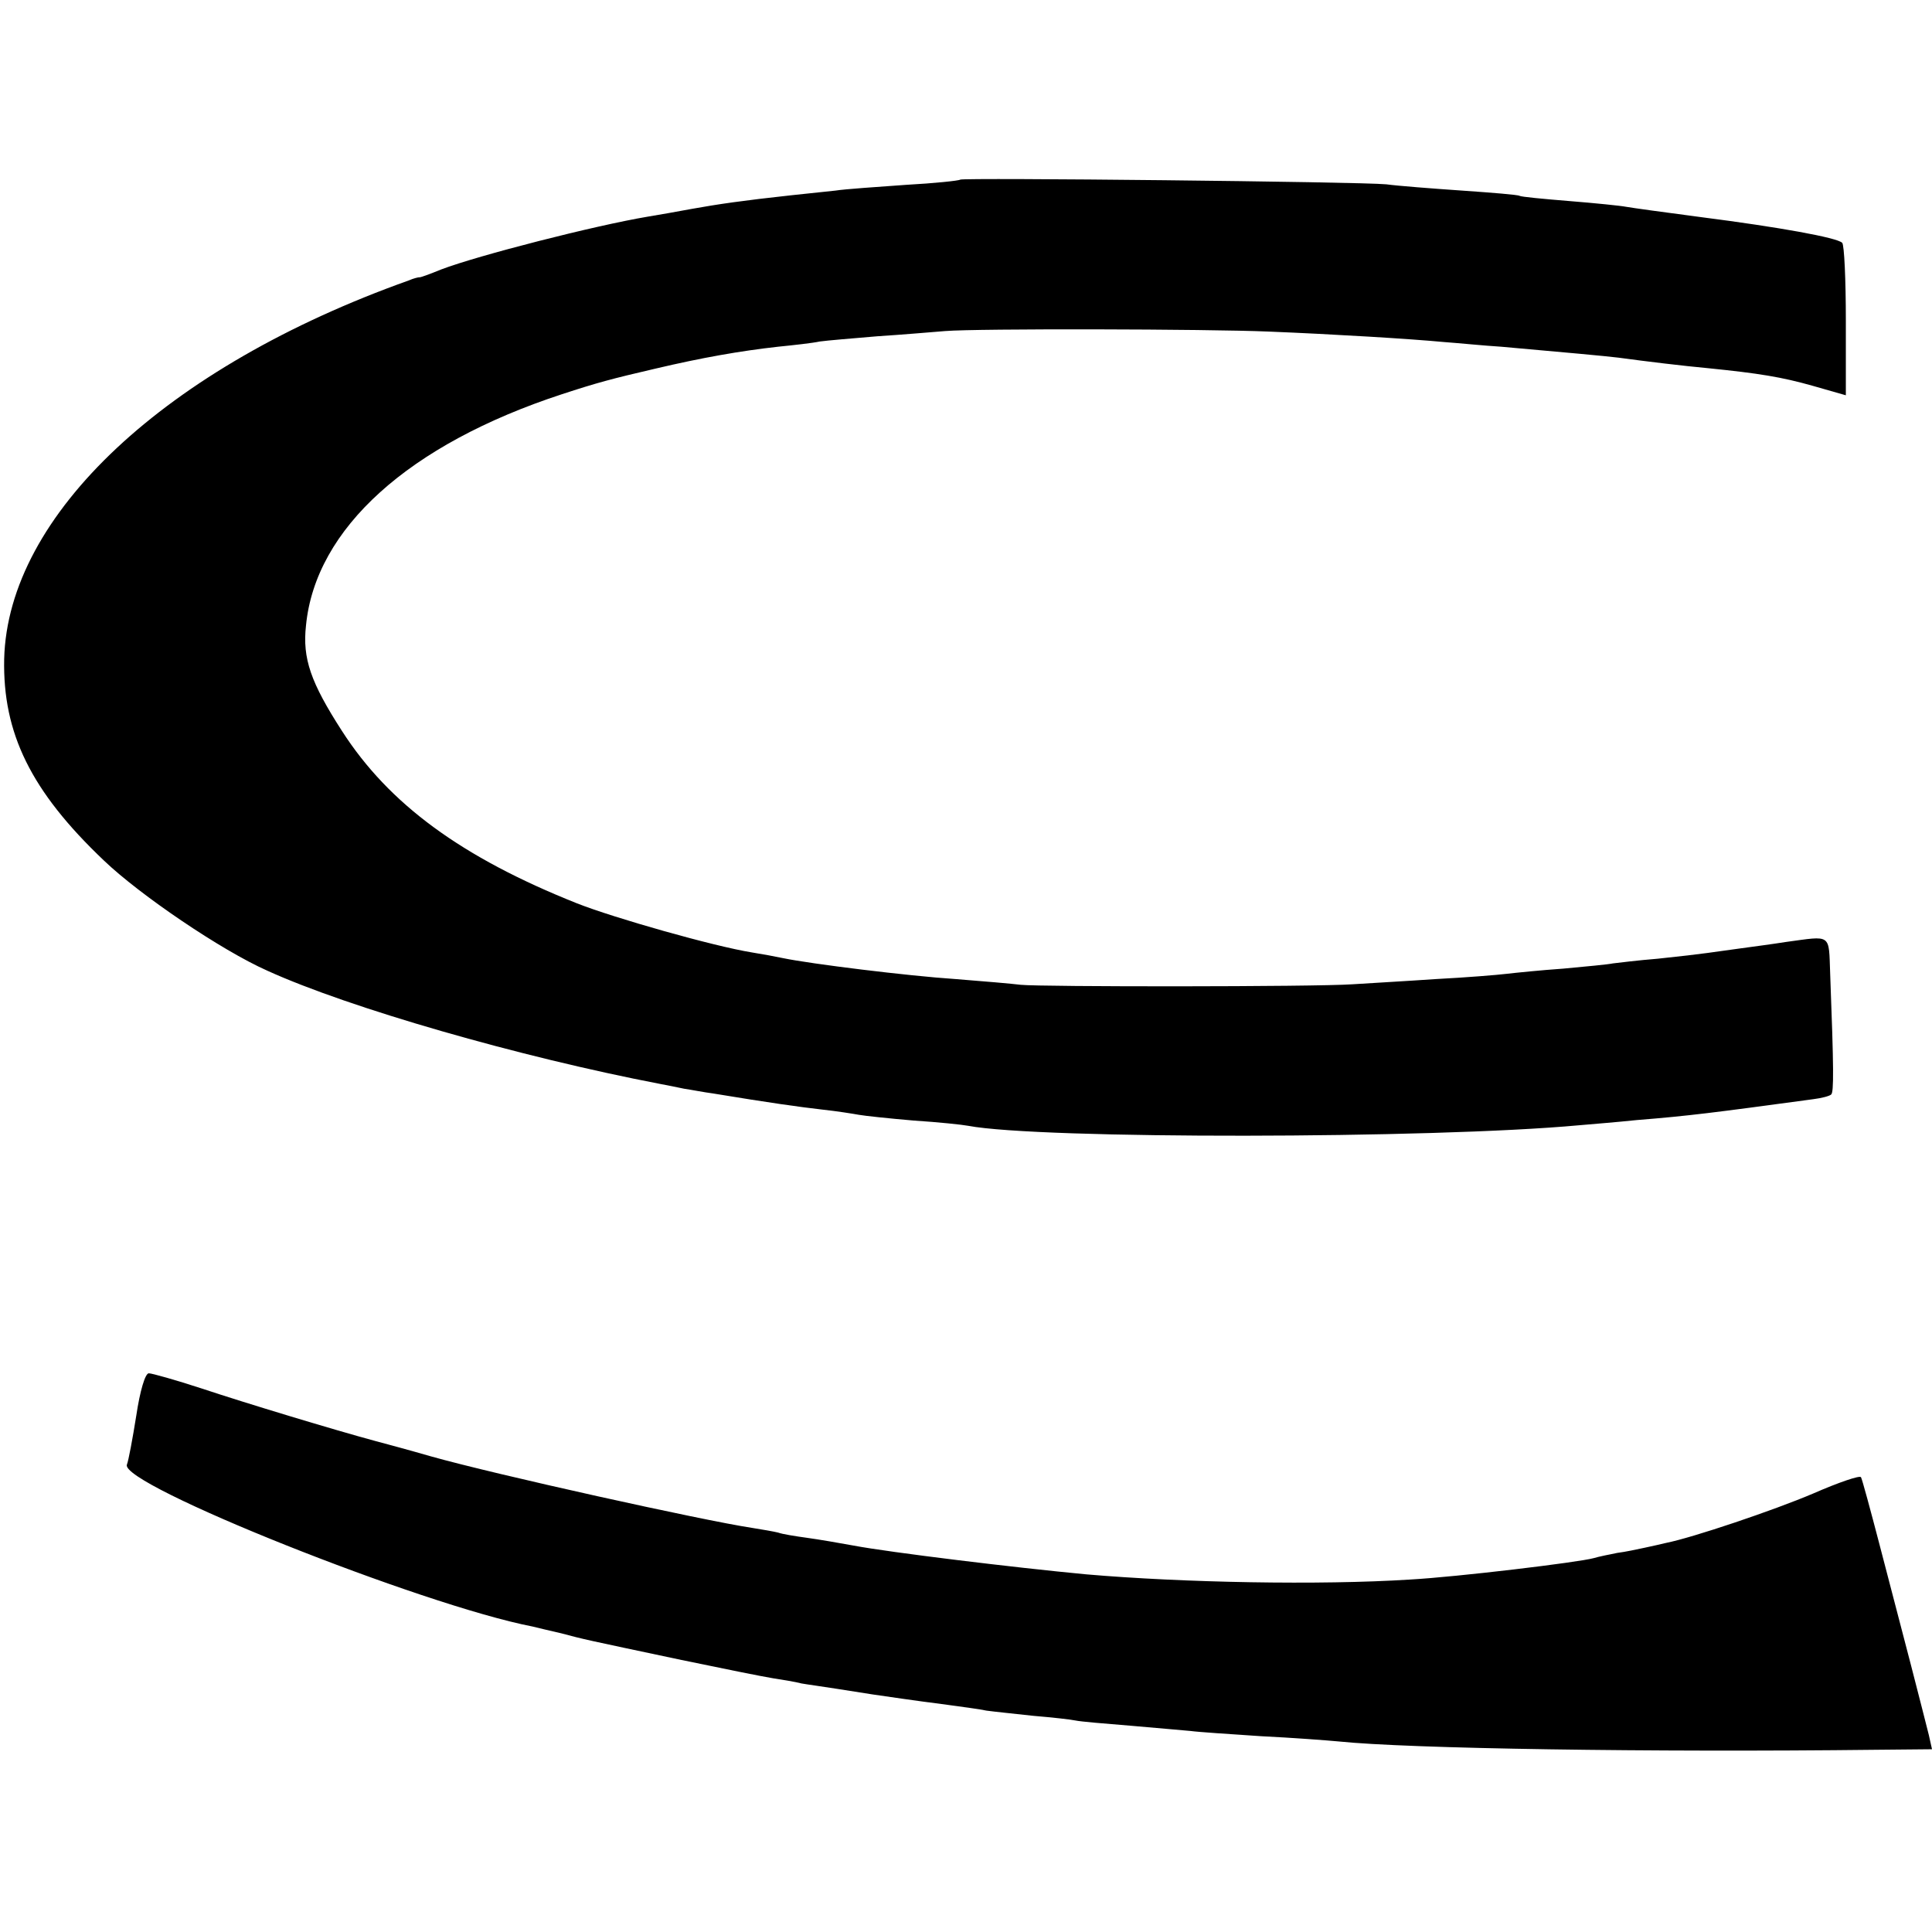
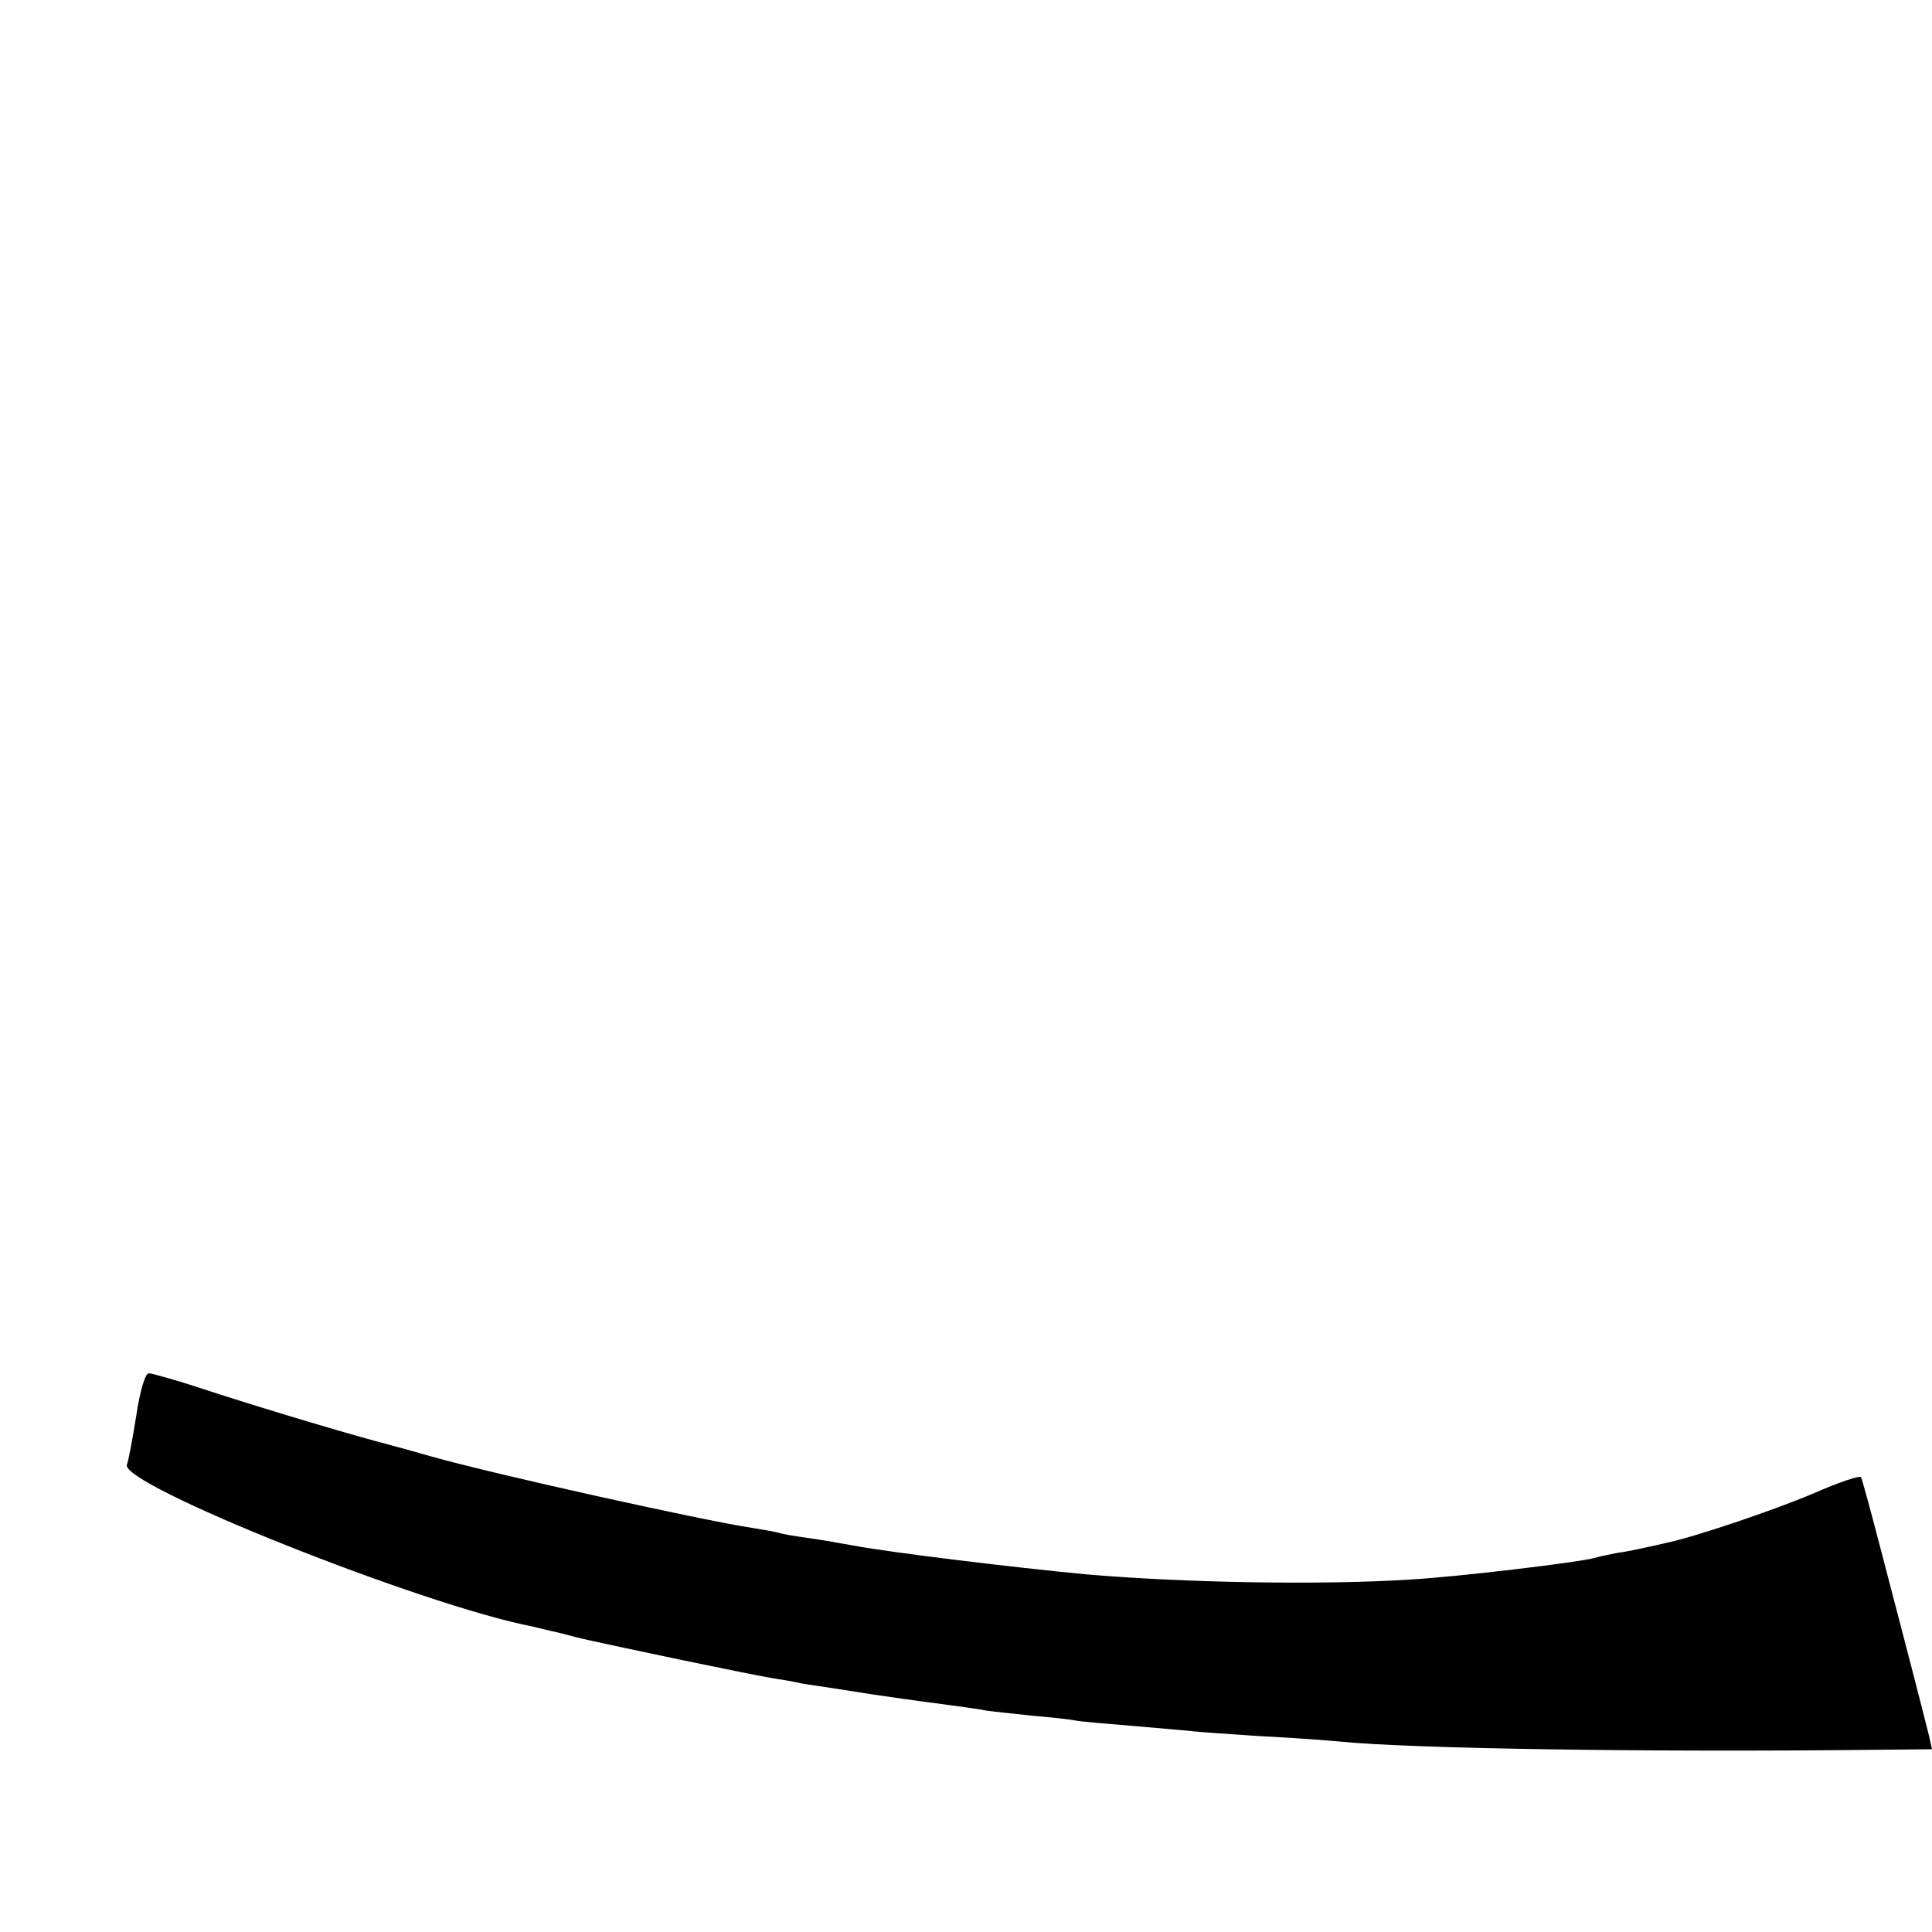
<svg xmlns="http://www.w3.org/2000/svg" version="1.0" width="370pt" height="370pt" viewBox="0 0 370 370" preserveAspectRatio="xMidYMid meet">
  <g transform="translate(0,370) scale(0.1,-0.1)" fill="#000000" stroke="none">
-     <path d="M1839 3356 c-2 -2 -49 -7 -104 -10 -55 -4 -116 -8 -135 -11 -19 -2 -57 -6 -85 -9 -92 -10 -140 -17 -190 -26 -27 -5 -66 -12 -85 -15 -101 -17 -324 -74 -395 -101 -22 -9 -41 -16 -42 -15 -2 0 -11 -2 -20 -6 -466 -166 -768 -449 -775 -725 -3 -142 51 -253 191 -386 69 -66 225 -172 313 -211 156 -71 482 -165 753 -217 11 -2 31 -6 45 -9 14 -2 39 -7 55 -9 109 -18 166 -26 210 -31 28 -3 59 -8 70 -10 11 -2 58 -7 105 -11 47 -3 94 -8 104 -10 137 -26 888 -25 1170 1 23 2 73 6 111 10 100 8 146 14 338 40 16 2 31 6 34 9 5 5 5 48 -2 231 -3 78 4 73 -85 61 -25 -4 -63 -9 -85 -12 -22 -3 -51 -7 -65 -9 -14 -2 -56 -7 -95 -11 -38 -3 -77 -8 -86 -9 -9 -2 -52 -6 -95 -10 -43 -3 -92 -8 -109 -10 -16 -2 -77 -7 -135 -10 -58 -4 -130 -8 -160 -10 -73 -5 -597 -5 -635 -1 -16 2 -73 7 -125 11 -91 6 -277 29 -330 40 -14 3 -41 8 -60 11 -74 12 -264 66 -335 94 -221 88 -360 190 -450 330 -60 93 -76 139 -69 202 18 186 197 347 490 443 67 22 97 30 179 49 89 21 163 34 235 42 30 3 66 7 80 10 14 2 63 6 110 10 47 3 105 8 130 10 61 5 502 4 620 -1 124 -5 272 -14 335 -20 28 -2 77 -7 110 -9 124 -11 201 -18 225 -21 51 -7 126 -16 170 -20 99 -10 142 -17 202 -34 l63 -18 0 143 c0 78 -3 145 -7 149 -10 10 -121 30 -269 49 -69 9 -134 18 -145 20 -10 2 -59 7 -109 11 -49 4 -92 8 -95 10 -3 2 -52 6 -110 10 -58 4 -123 9 -145 12 -52 5 -811 13 -816 9z" />
    <path d="M261 989 c-7 -44 -15 -87 -18 -94 -14 -38 565 -269 777 -310 8 -2 33 -8 55 -13 45 -12 41 -11 230 -51 77 -16 156 -32 175 -35 19 -3 44 -7 55 -10 11 -2 41 -6 66 -10 25 -4 57 -9 70 -11 28 -4 74 -11 144 -20 28 -4 61 -8 74 -11 14 -2 54 -6 90 -10 36 -3 72 -7 81 -9 9 -2 56 -6 106 -10 49 -4 100 -9 114 -10 14 -2 75 -6 135 -10 61 -3 127 -8 148 -10 134 -14 600 -21 1030 -16 l107 1 -6 27 c-4 16 -19 75 -34 133 -15 58 -42 161 -60 230 -18 69 -34 128 -36 131 -2 4 -43 -10 -91 -31 -75 -32 -232 -85 -283 -95 -8 -2 -26 -6 -40 -9 -14 -3 -37 -8 -53 -10 -15 -3 -35 -7 -45 -10 -29 -8 -261 -36 -352 -41 -172 -11 -435 -6 -620 10 -138 13 -376 42 -445 55 -27 5 -68 12 -90 15 -22 3 -47 7 -55 10 -8 2 -31 6 -50 9 -93 14 -491 102 -615 137 -38 11 -86 24 -105 29 -78 21 -250 73 -334 101 -49 16 -95 29 -101 29 -7 0 -17 -34 -24 -81z" />
  </g>
</svg>